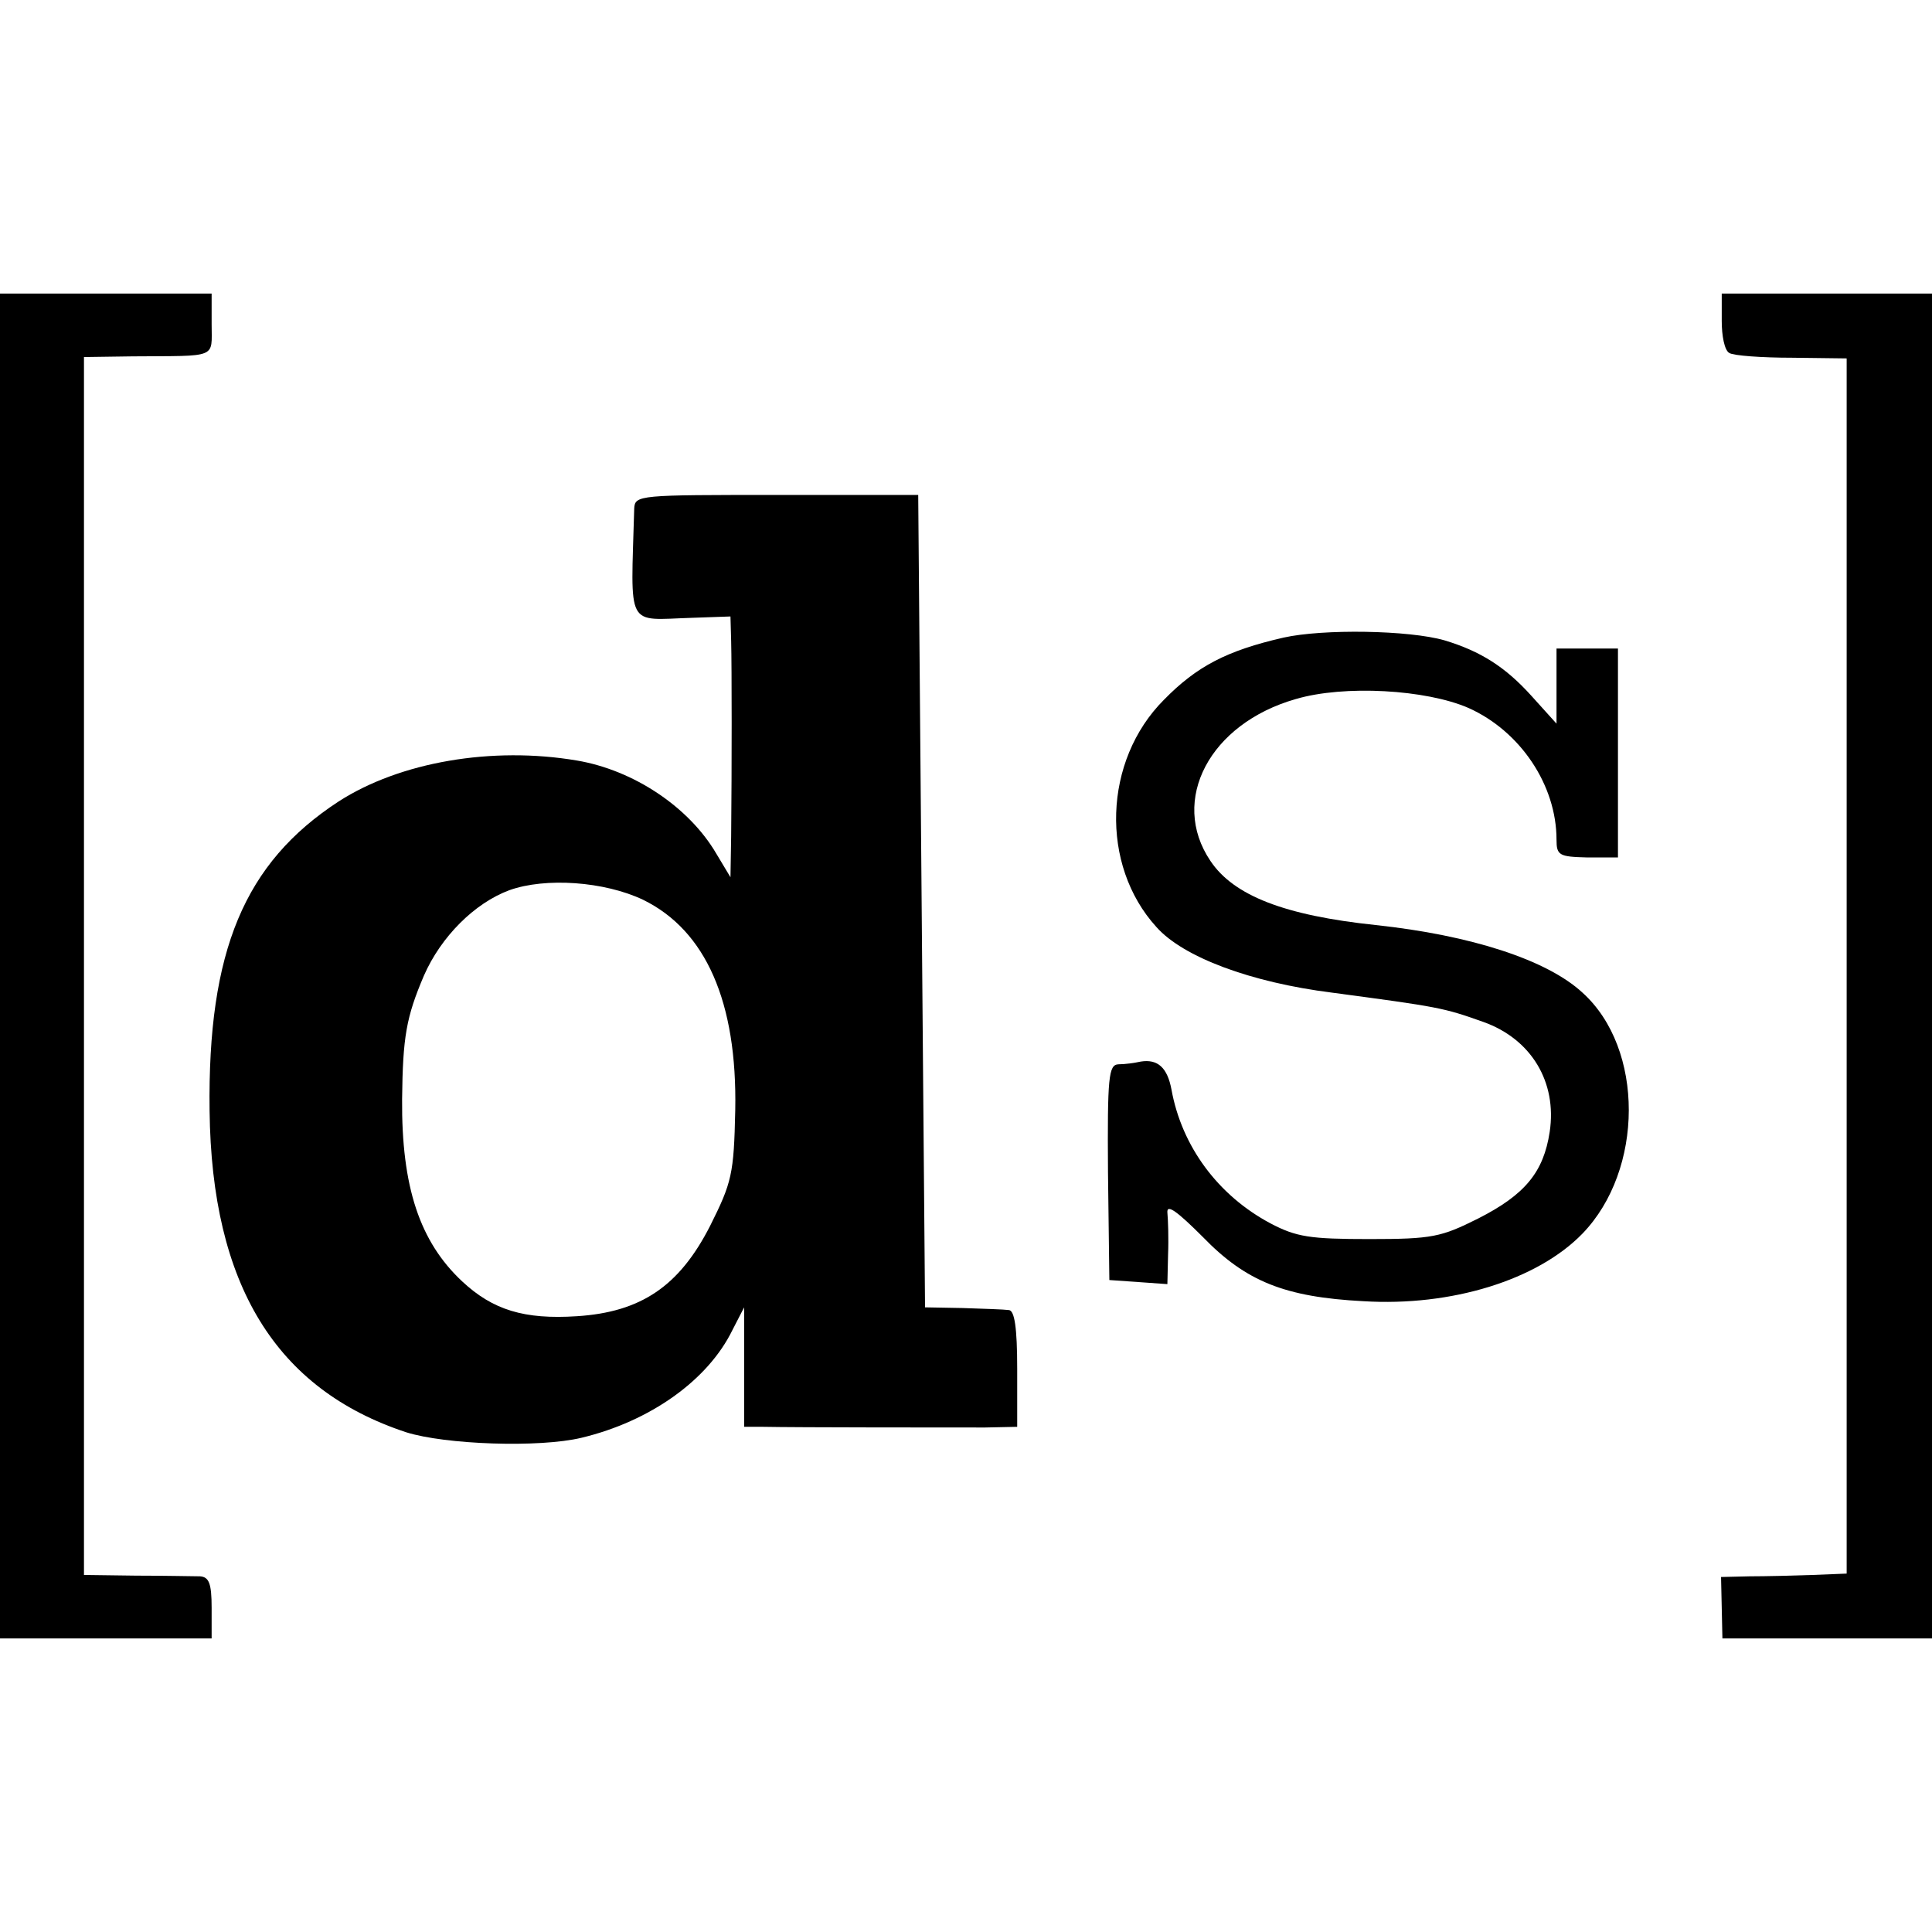
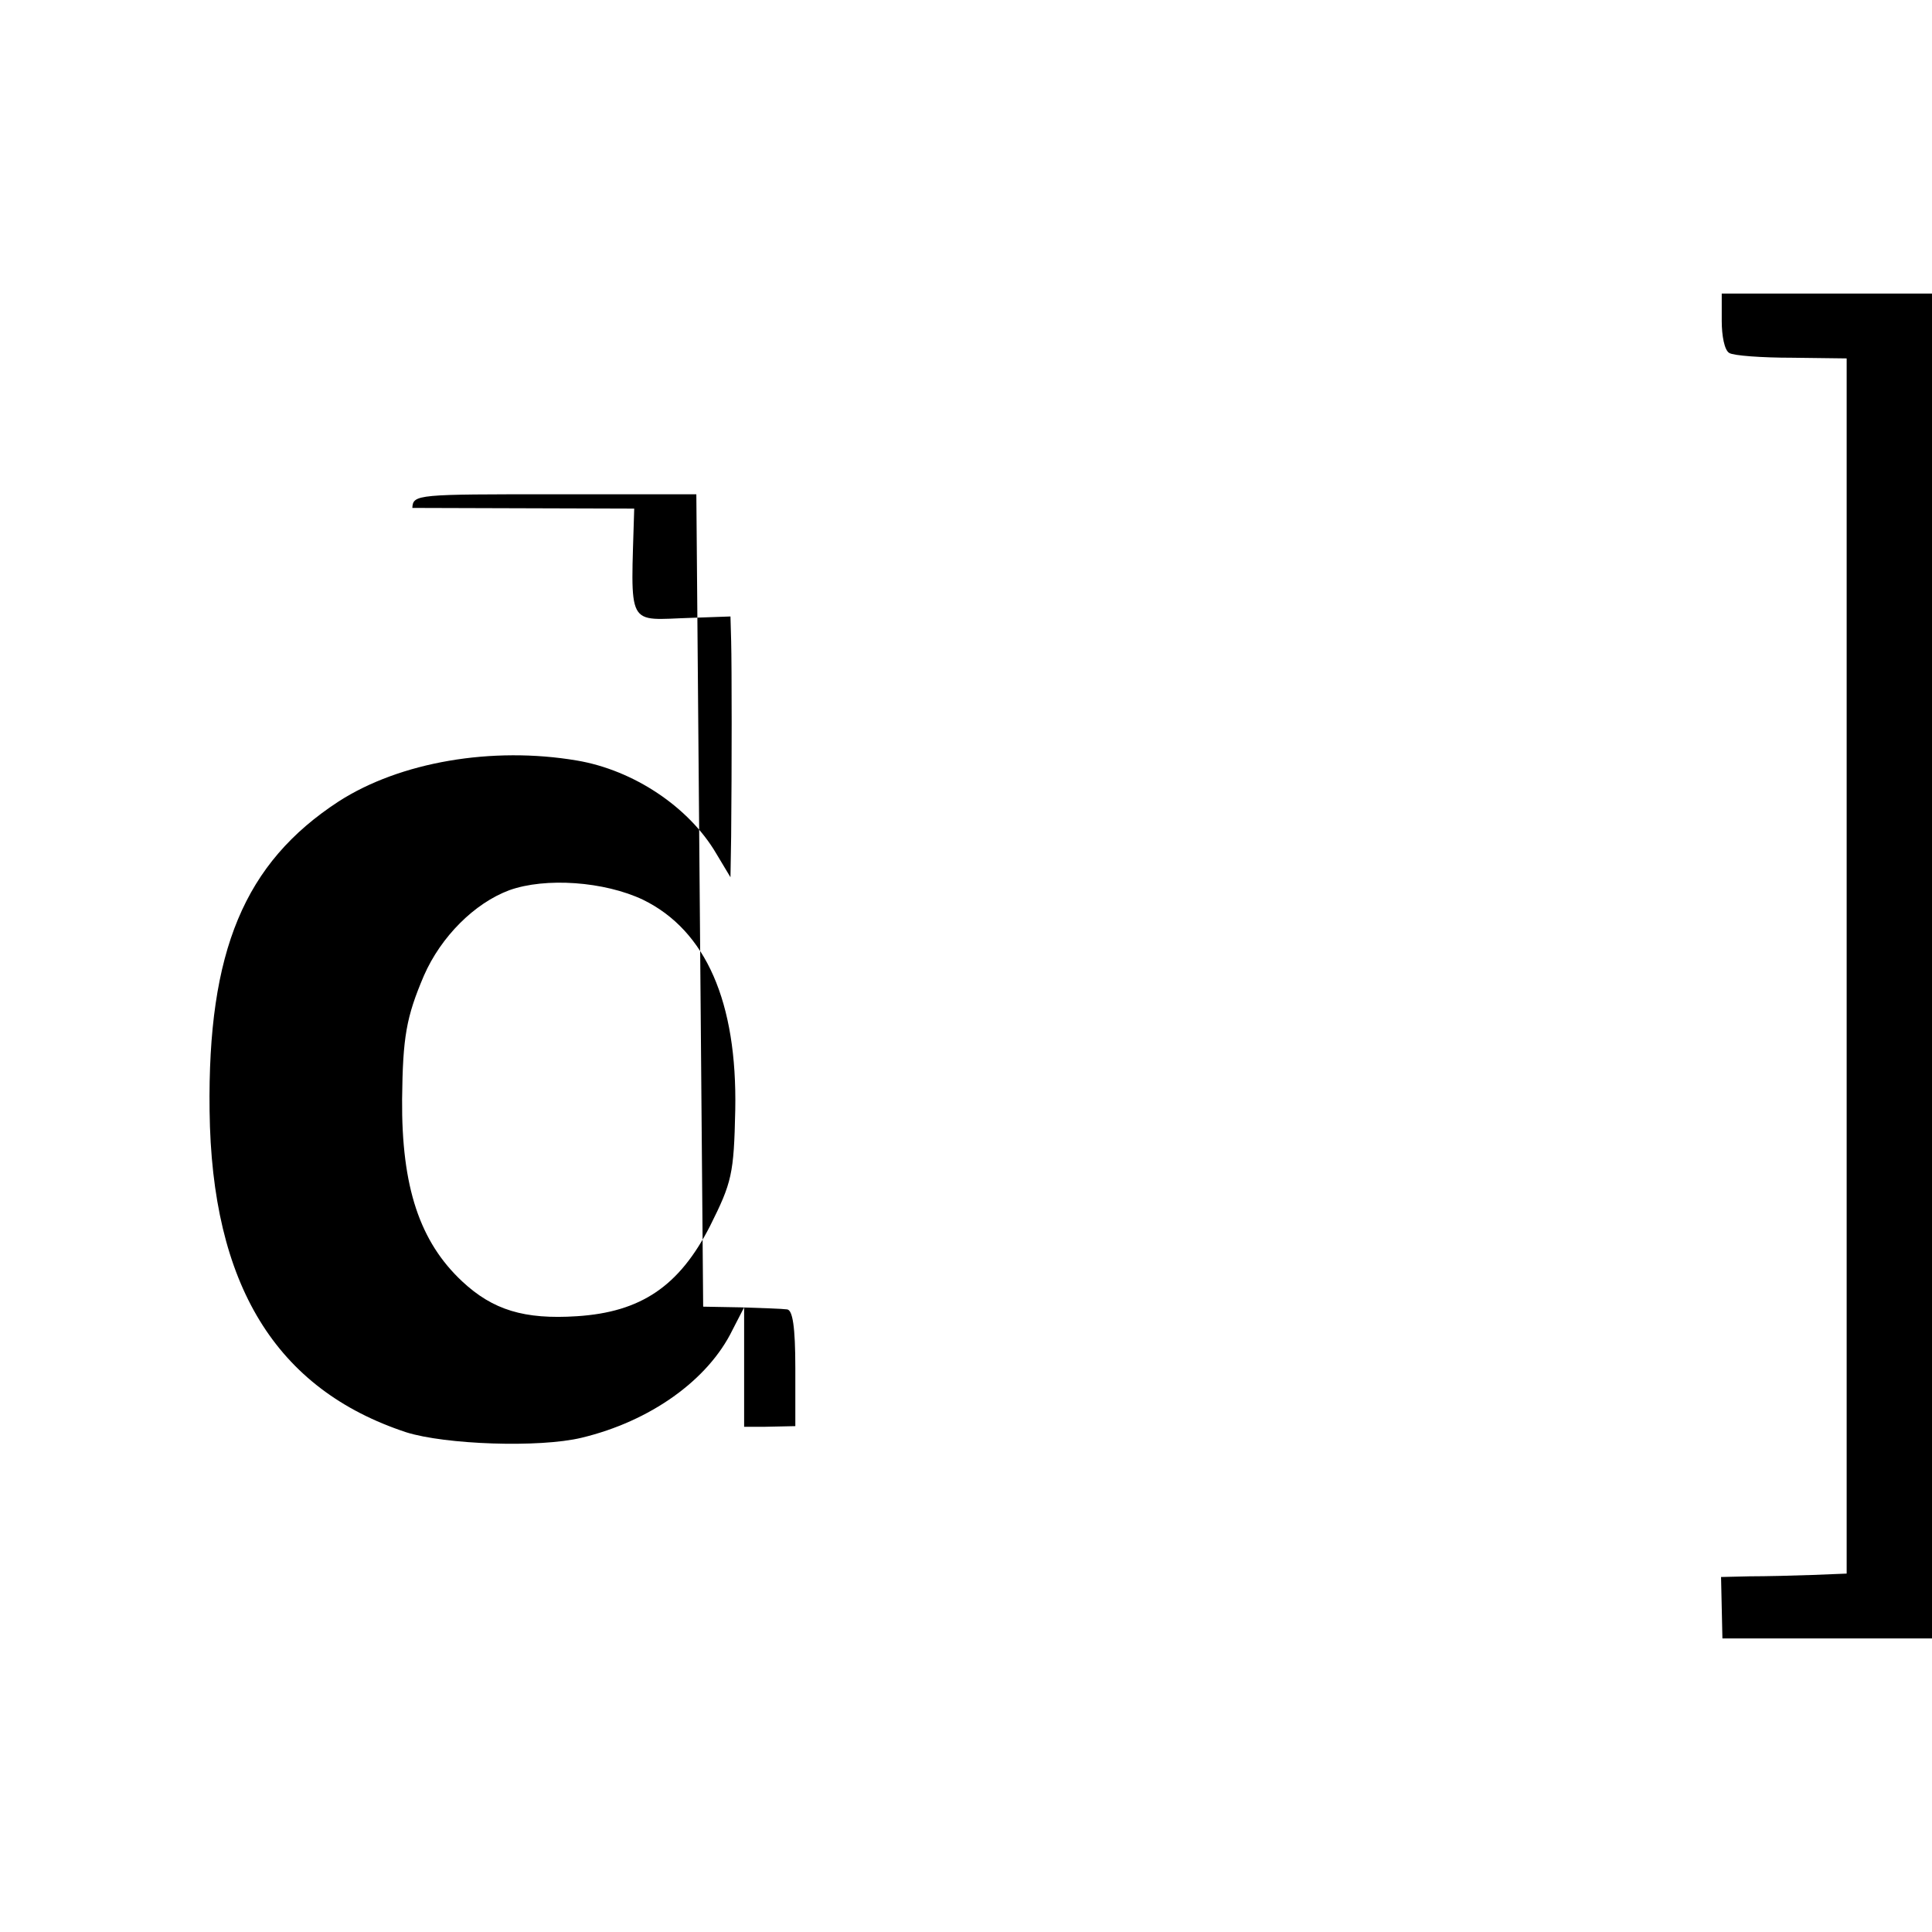
<svg xmlns="http://www.w3.org/2000/svg" version="1.0" width="283pt" height="283pt" viewBox="0 0 283 283" preserveAspectRatio="xMidYMid meet">
  <g transform="translate(0,283) scale(0.1,-0.1)" fill="#000000" stroke="none">
-     <path d="M0 1415 l0 -985 155 0 155 0 0 45 c0 36 -4 45 -17 46 -10 0 -52 1 -94 1 l-76 1 0 892 0 892 71 1 c126 1 116 -4 116 47 l0 45 -155 0 -155 0 0 -985z" />
    <path d="M2522 2360 c0 -22 4 -43 11 -47 6 -4 48 -7 92 -7 l80 -1 0 -890 0 -890 -50 -2 c-27 -1 -69 -2 -92 -2 l-42 -1 1 -45 1 -45 153 0 154 0 0 985 0 985 -154 0 -154 0 0 -40z" />
-     <path d="M929 2085 c-5 -178 -13 -163 84 -160 l57 2 1 -36 c1 -38 1 -186 0 -286 l-1 -60 -21 35 c-40 68 -121 122 -204 136 -124 21 -259 -2 -349 -60 -138 -90 -192 -219 -189 -453 3 -255 97 -408 288 -471 57 -18 195 -23 257 -8 100 24 185 84 221 158 l17 33 0 -87 0 -88 28 0 c47 -1 275 -1 325 -1 l47 1 0 85 c0 61 -4 85 -12 86 -7 1 -38 2 -68 3 l-55 1 -5 595 -5 595 -207 0 c-202 0 -208 0 -209 -20z m13 -573 c92 -45 138 -150 135 -308 -2 -94 -5 -106 -37 -170 -45 -88 -101 -126 -195 -132 -77 -5 -123 9 -168 51 -62 58 -89 138 -88 267 1 91 6 120 32 181 25 57 74 106 125 125 53 19 139 13 196 -14z" />
-     <path d="M1880 1896 c-83 -19 -127 -42 -175 -91 -89 -89 -94 -242 -11 -333 39 -44 138 -81 257 -96 157 -21 163 -22 222 -43 70 -25 108 -88 97 -161 -9 -59 -36 -92 -105 -127 -54 -27 -67 -30 -159 -30 -87 0 -107 3 -145 23 -77 41 -130 113 -145 196 -6 32 -20 45 -45 41 -9 -2 -23 -4 -33 -4 -14 -1 -16 -18 -15 -158 l2 -158 43 -3 42 -3 1 43 c1 24 0 51 -1 62 -1 13 15 1 52 -36 63 -65 120 -88 235 -94 129 -8 255 31 321 99 90 93 91 271 0 353 -52 48 -163 84 -303 99 -133 14 -208 43 -242 94 -60 89 -1 201 125 237 71 21 191 14 253 -13 76 -34 129 -113 129 -193 0 -23 4 -25 45 -26 l45 0 0 153 0 153 -45 0 -45 0 0 -55 0 -55 -37 41 c-38 42 -74 65 -127 81 -52 15 -178 17 -236 4z" />
+     <path d="M929 2085 c-5 -178 -13 -163 84 -160 l57 2 1 -36 c1 -38 1 -186 0 -286 l-1 -60 -21 35 c-40 68 -121 122 -204 136 -124 21 -259 -2 -349 -60 -138 -90 -192 -219 -189 -453 3 -255 97 -408 288 -471 57 -18 195 -23 257 -8 100 24 185 84 221 158 l17 33 0 -87 0 -88 28 0 l47 1 0 85 c0 61 -4 85 -12 86 -7 1 -38 2 -68 3 l-55 1 -5 595 -5 595 -207 0 c-202 0 -208 0 -209 -20z m13 -573 c92 -45 138 -150 135 -308 -2 -94 -5 -106 -37 -170 -45 -88 -101 -126 -195 -132 -77 -5 -123 9 -168 51 -62 58 -89 138 -88 267 1 91 6 120 32 181 25 57 74 106 125 125 53 19 139 13 196 -14z" />
  </g>
</svg>